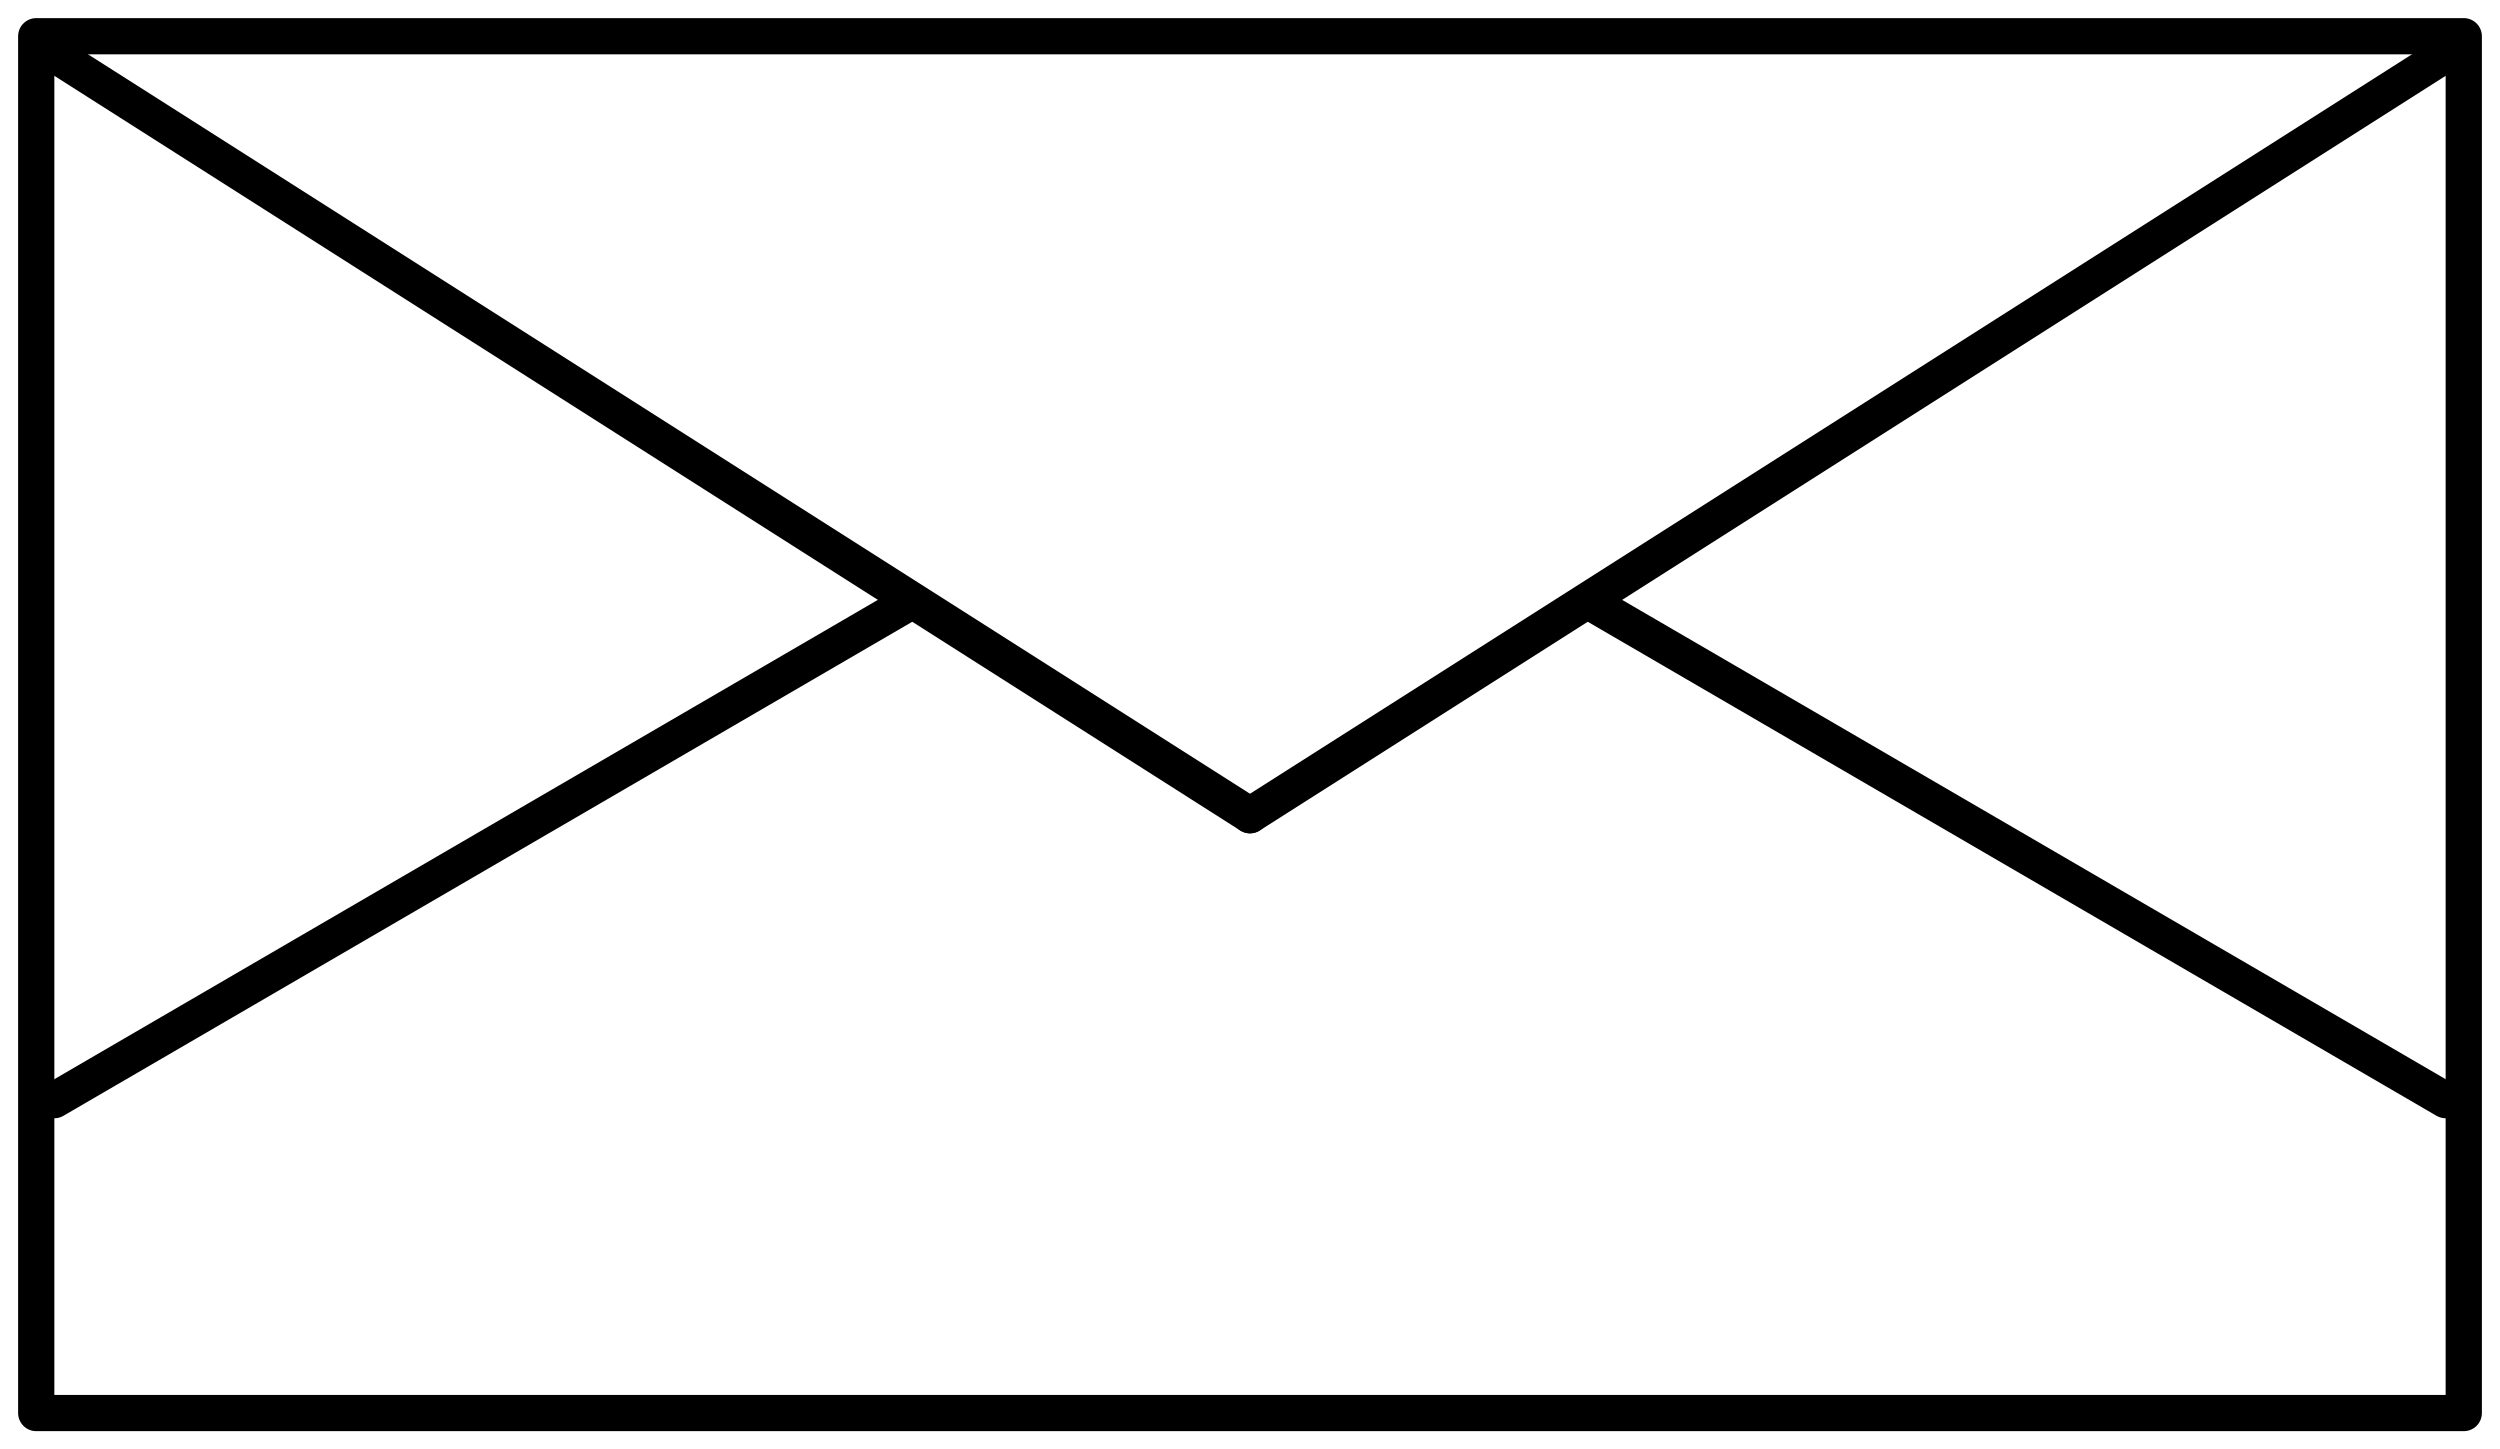
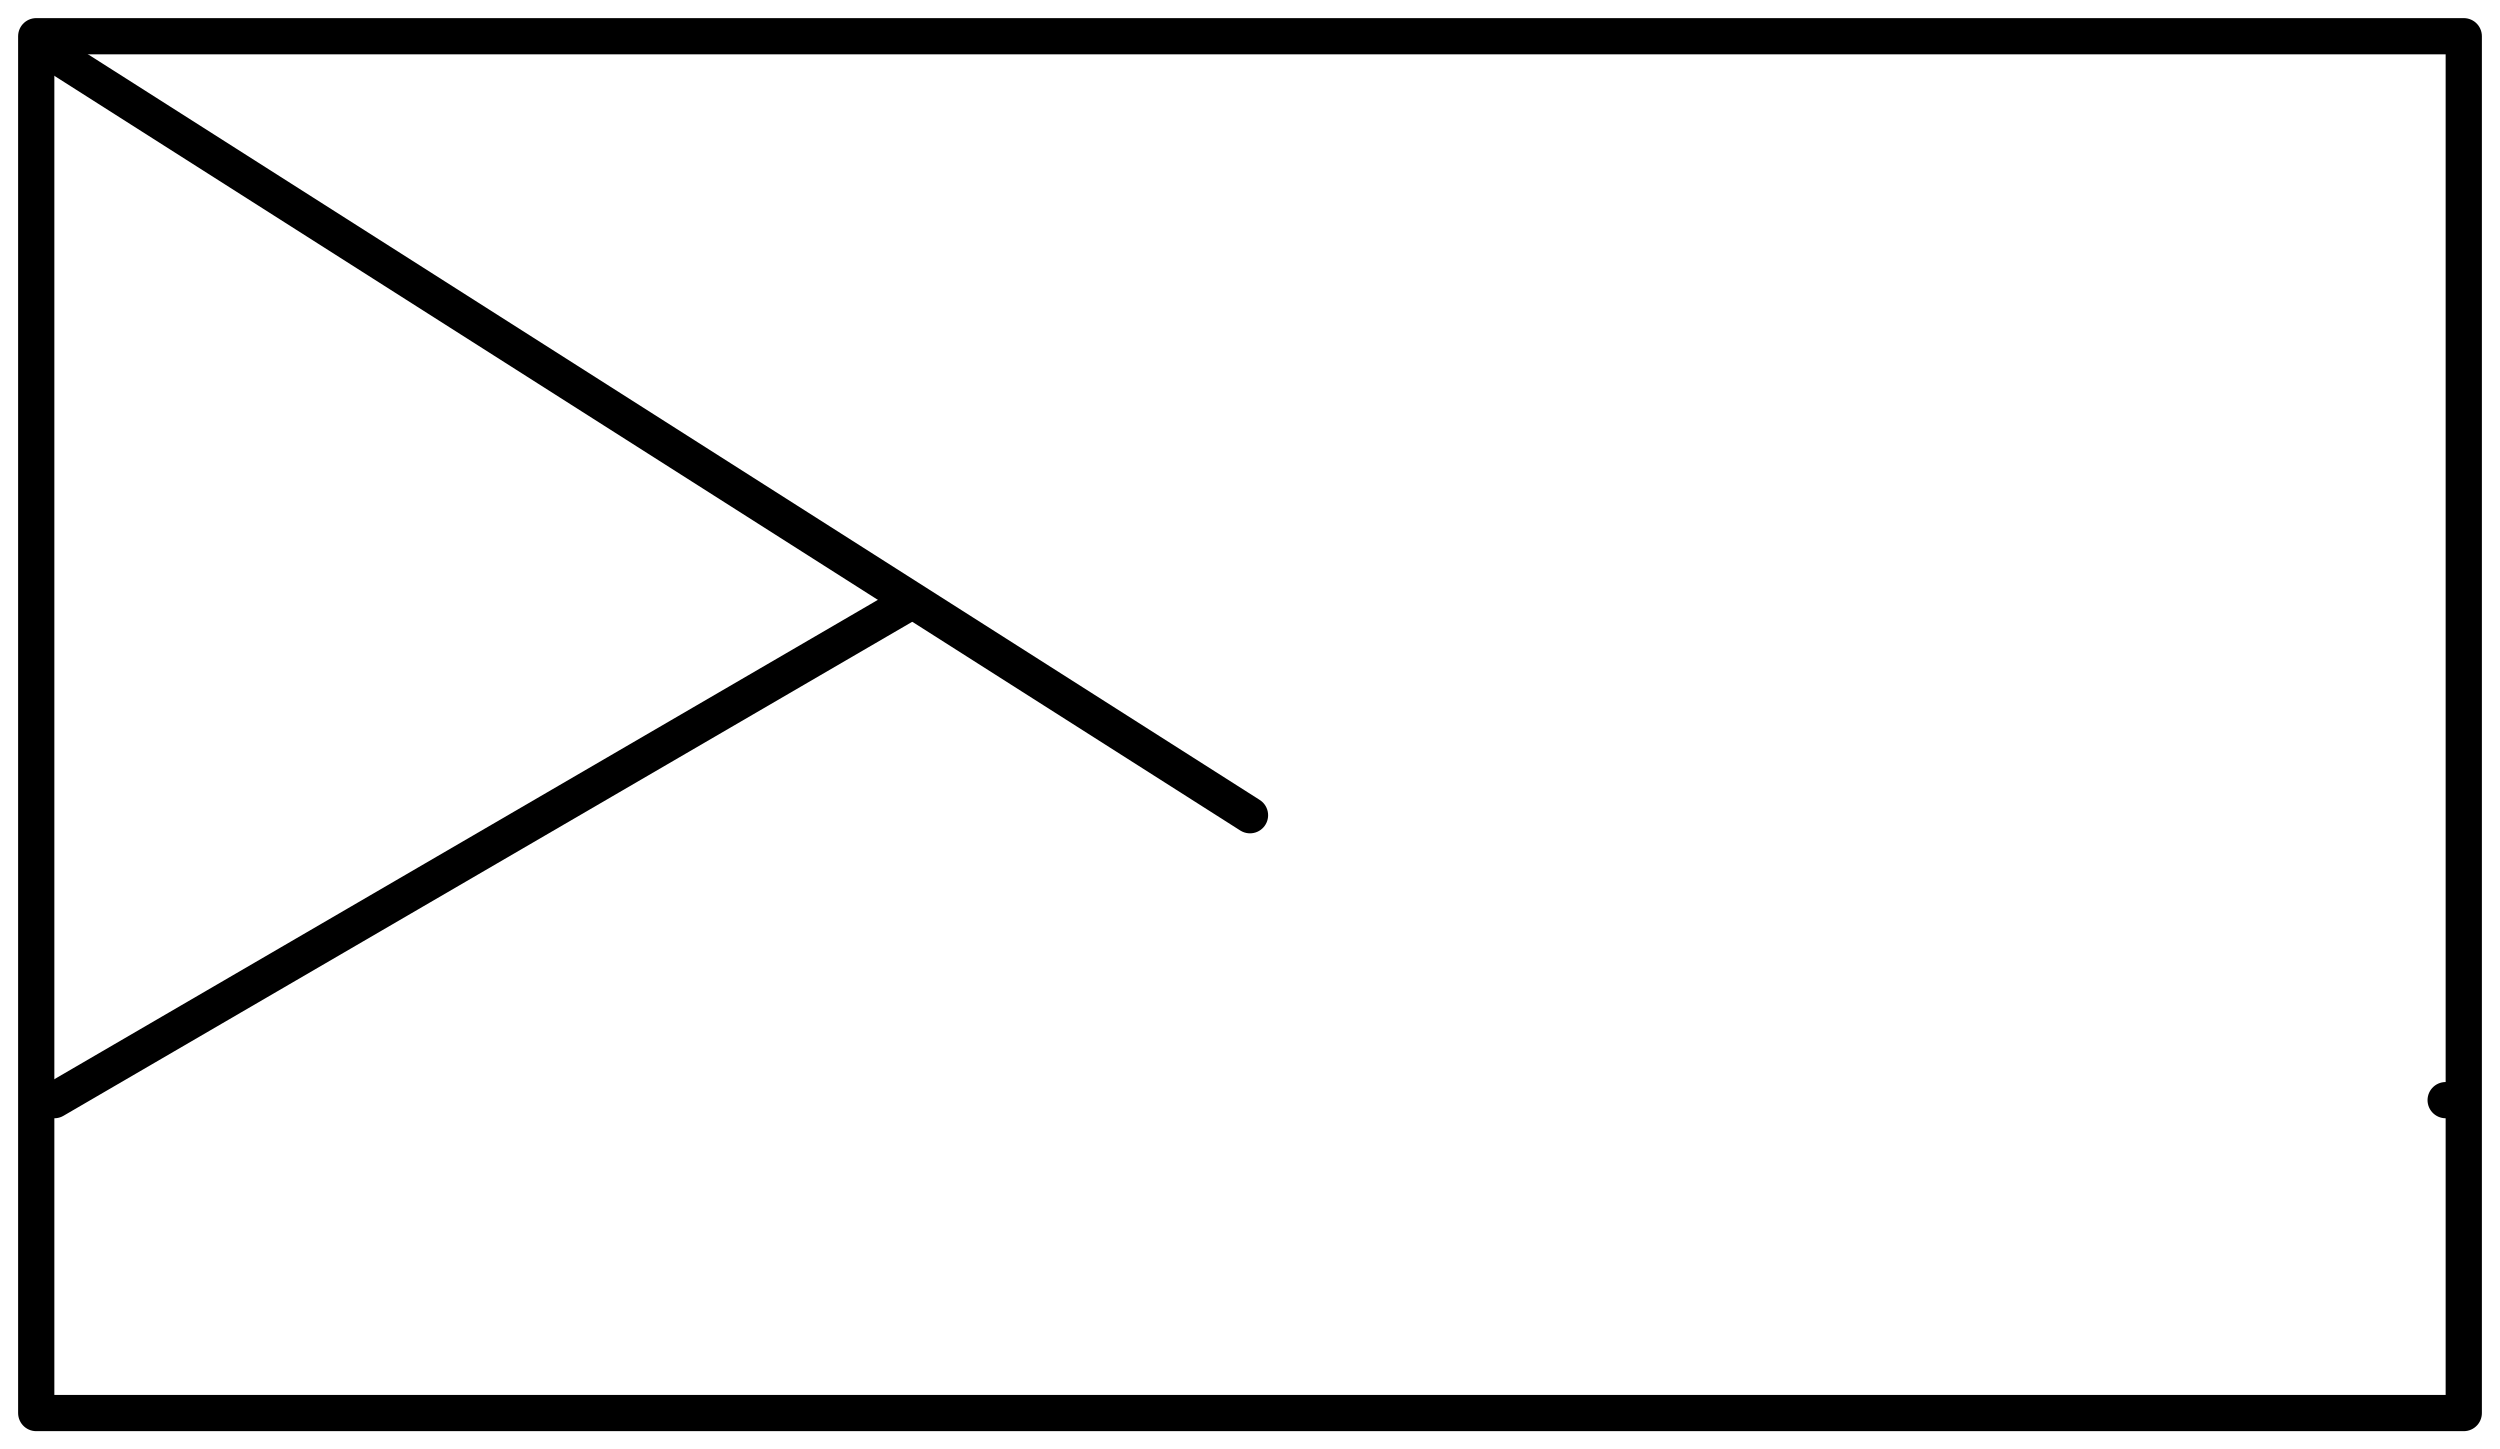
<svg xmlns="http://www.w3.org/2000/svg" width="69px" height="40px" viewBox="0 0 69 40" version="1.1">
  <title>other / mail-postage-stamp</title>
  <desc>Created with Sketch.</desc>
  <g id="Binary" stroke="none" stroke-width="1" fill="none" fill-rule="evenodd" stroke-linecap="round" stroke-linejoin="round">
    <g id="14" transform="translate(-34, -48)" stroke="#000000">
      <g id="other-/-mail-postage-stamp" transform="translate(35, 48)">
        <rect id="Rectangle-14" x="0" y="1" width="67" height="38" />
-         <path d="M66.5,1.5 L33.5,22.5" id="Path-12" />
        <path d="M0.5,30.364 L24,16.686 L0.5,30.364 Z" id="Path-12" />
-         <path d="M66.5,30.364 L43,16.686 L66.5,30.364 Z" id="Path-12-Copy-2" />
+         <path d="M66.5,30.364 L66.5,30.364 Z" id="Path-12-Copy-2" />
        <path d="M33.5,0.5 L0.5,21.5" id="Path-12-Copy" transform="translate(17, 11.5) scale(1, -1) translate(-17, -11.5) " />
      </g>
    </g>
  </g>
</svg>